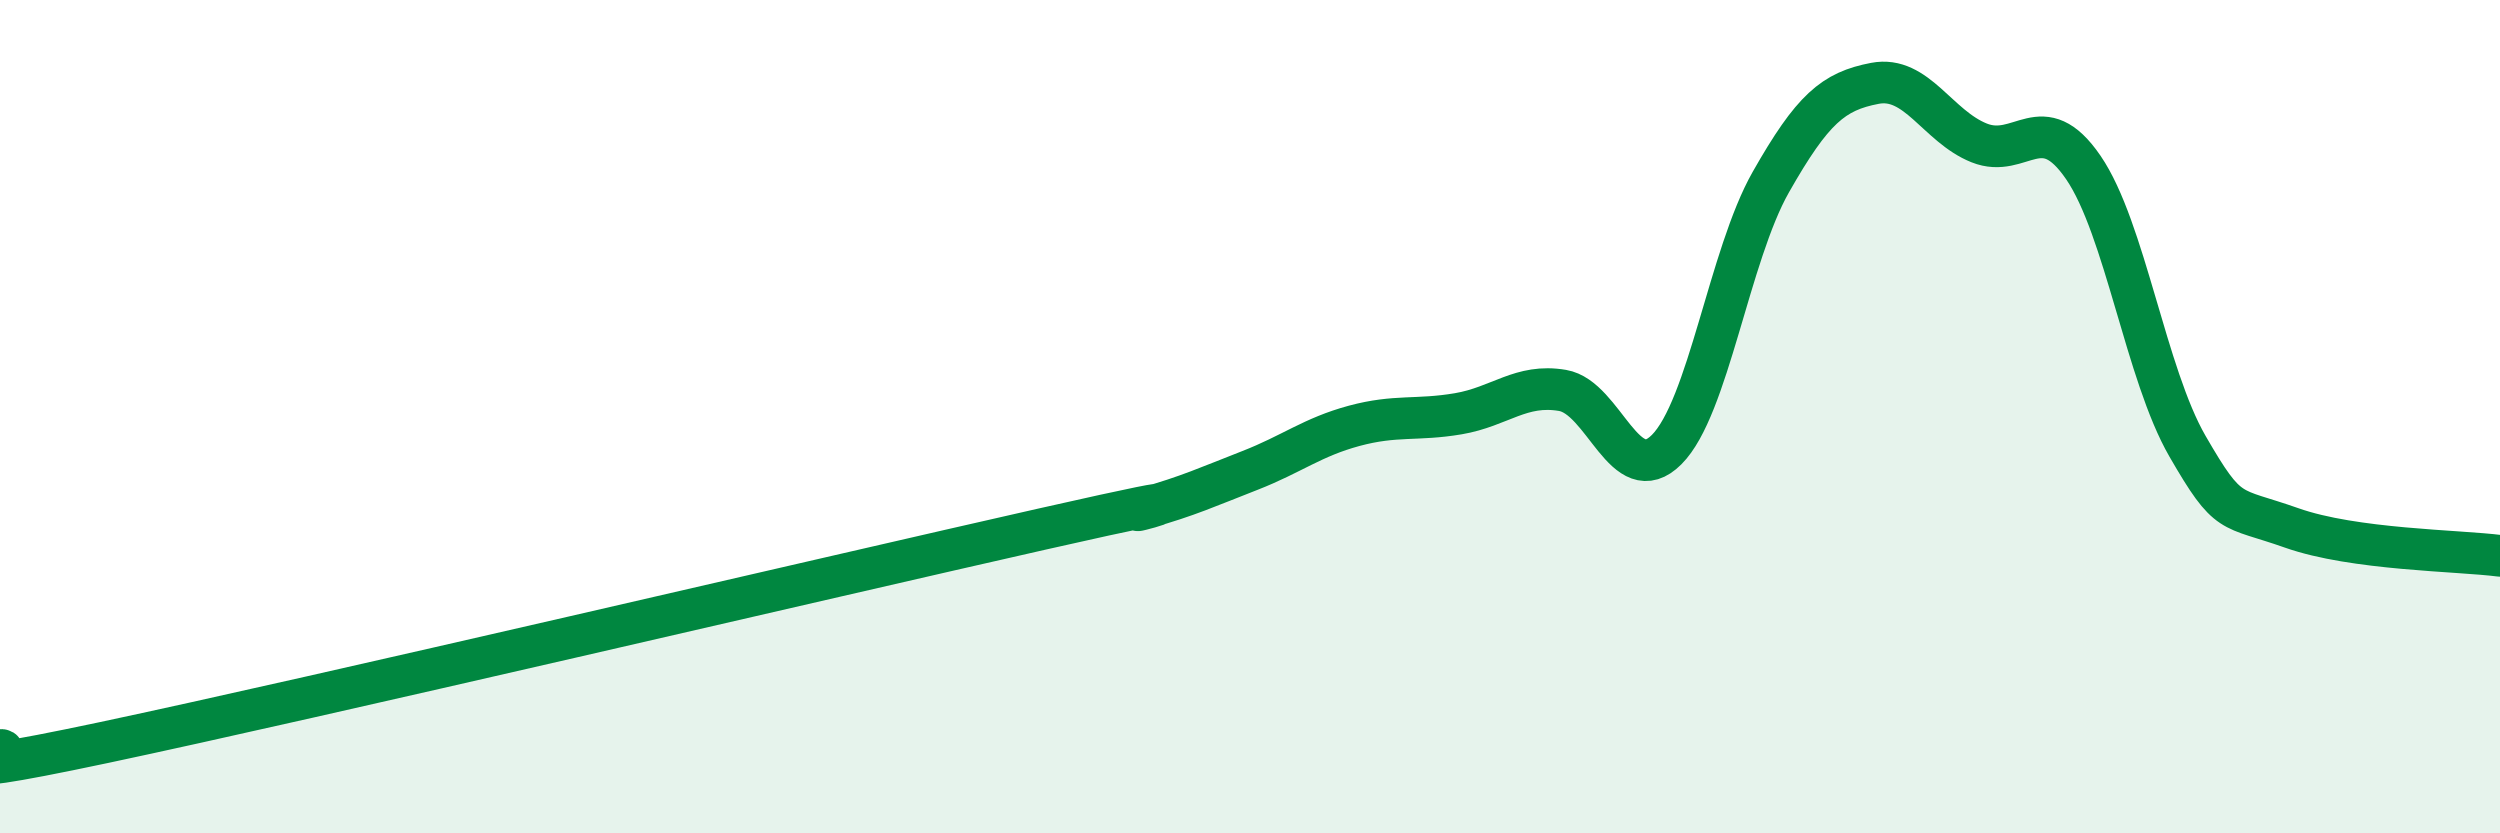
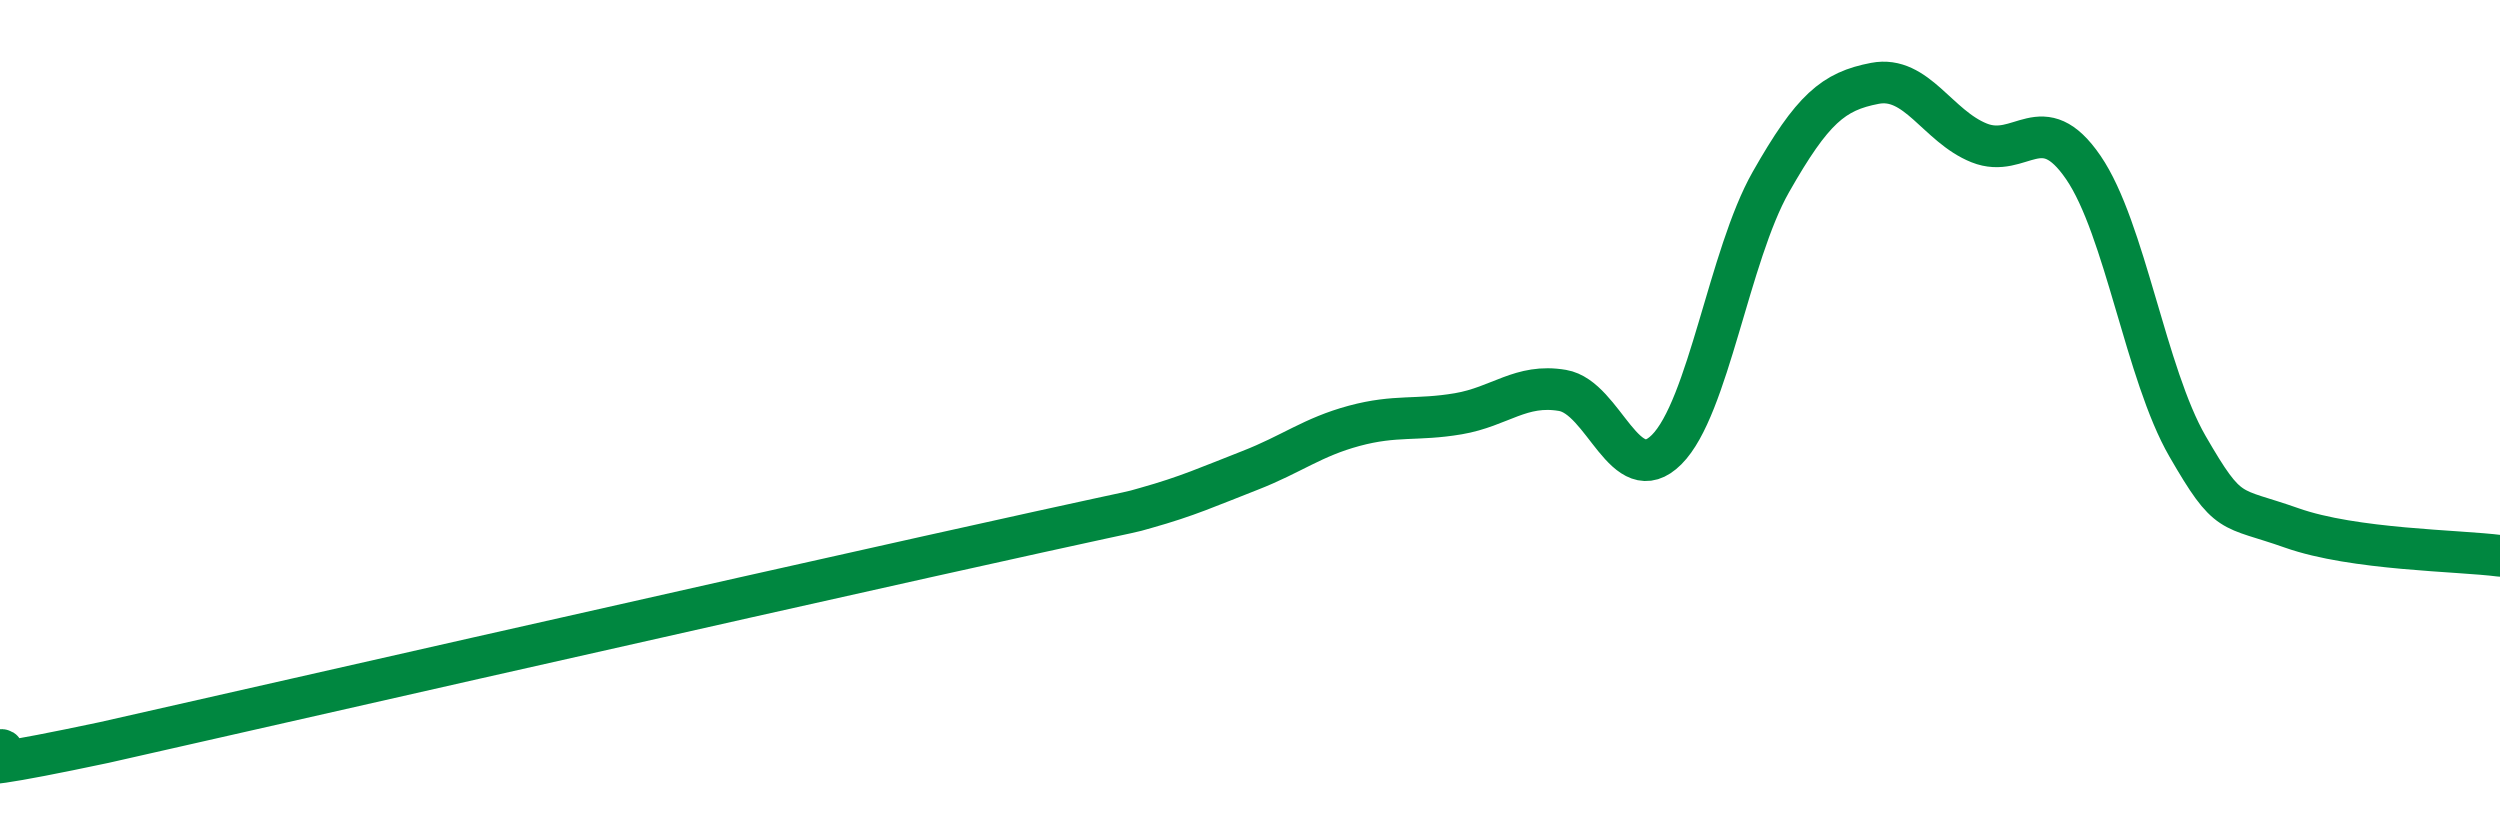
<svg xmlns="http://www.w3.org/2000/svg" width="60" height="20" viewBox="0 0 60 20">
-   <path d="M 0,18 C 0.5,17.96 -2.5,18.88 2.5,17.82 C 7.5,16.76 20,13.83 25,12.7 C 30,11.57 26.5,12.47 27.5,12.19 C 28.5,11.91 29,11.68 30,11.29 C 31,10.9 31.5,10.49 32.5,10.22 C 33.5,9.95 34,10.1 35,9.93 C 36,9.76 36.5,9.2 37.5,9.37 C 38.5,9.54 39,11.79 40,10.79 C 41,9.79 41.5,6.13 42.5,4.37 C 43.5,2.61 44,2.19 45,2 C 46,1.81 46.5,3.03 47.5,3.43 C 48.5,3.83 49,2.56 50,4.02 C 51,5.48 51.5,8.98 52.5,10.71 C 53.5,12.44 53.5,12.14 55,12.67 C 56.5,13.2 59,13.21 60,13.34L60 20L0 20Z" fill="#008740" opacity="0.1" stroke-linecap="round" stroke-linejoin="round" />
-   <path d="M 0,18 C 0.5,17.96 -2.5,18.88 2.5,17.82 C 7.5,16.76 20,13.83 25,12.7 C 30,11.57 26.5,12.47 27.5,12.19 C 28.5,11.91 29,11.68 30,11.29 C 31,10.9 31.5,10.49 32.5,10.22 C 33.5,9.95 34,10.1 35,9.93 C 36,9.76 36.5,9.2 37.5,9.37 C 38.5,9.54 39,11.79 40,10.79 C 41,9.79 41.5,6.13 42.5,4.37 C 43.5,2.61 44,2.19 45,2 C 46,1.81 46.5,3.03 47.5,3.43 C 48.5,3.83 49,2.56 50,4.02 C 51,5.48 51.5,8.98 52.5,10.71 C 53.5,12.44 53.5,12.14 55,12.67 C 56.5,13.2 59,13.21 60,13.34" stroke="#008740" stroke-width="1" fill="none" stroke-linecap="round" stroke-linejoin="round" />
+   <path d="M 0,18 C 0.5,17.96 -2.5,18.88 2.5,17.82 C 30,11.57 26.5,12.47 27.5,12.19 C 28.5,11.91 29,11.68 30,11.29 C 31,10.9 31.5,10.49 32.5,10.22 C 33.5,9.95 34,10.1 35,9.93 C 36,9.76 36.5,9.2 37.5,9.37 C 38.5,9.54 39,11.79 40,10.79 C 41,9.79 41.5,6.13 42.5,4.37 C 43.5,2.61 44,2.19 45,2 C 46,1.81 46.5,3.03 47.5,3.43 C 48.5,3.83 49,2.56 50,4.02 C 51,5.48 51.5,8.98 52.5,10.71 C 53.5,12.44 53.5,12.14 55,12.67 C 56.5,13.2 59,13.21 60,13.34" stroke="#008740" stroke-width="1" fill="none" stroke-linecap="round" stroke-linejoin="round" />
</svg>